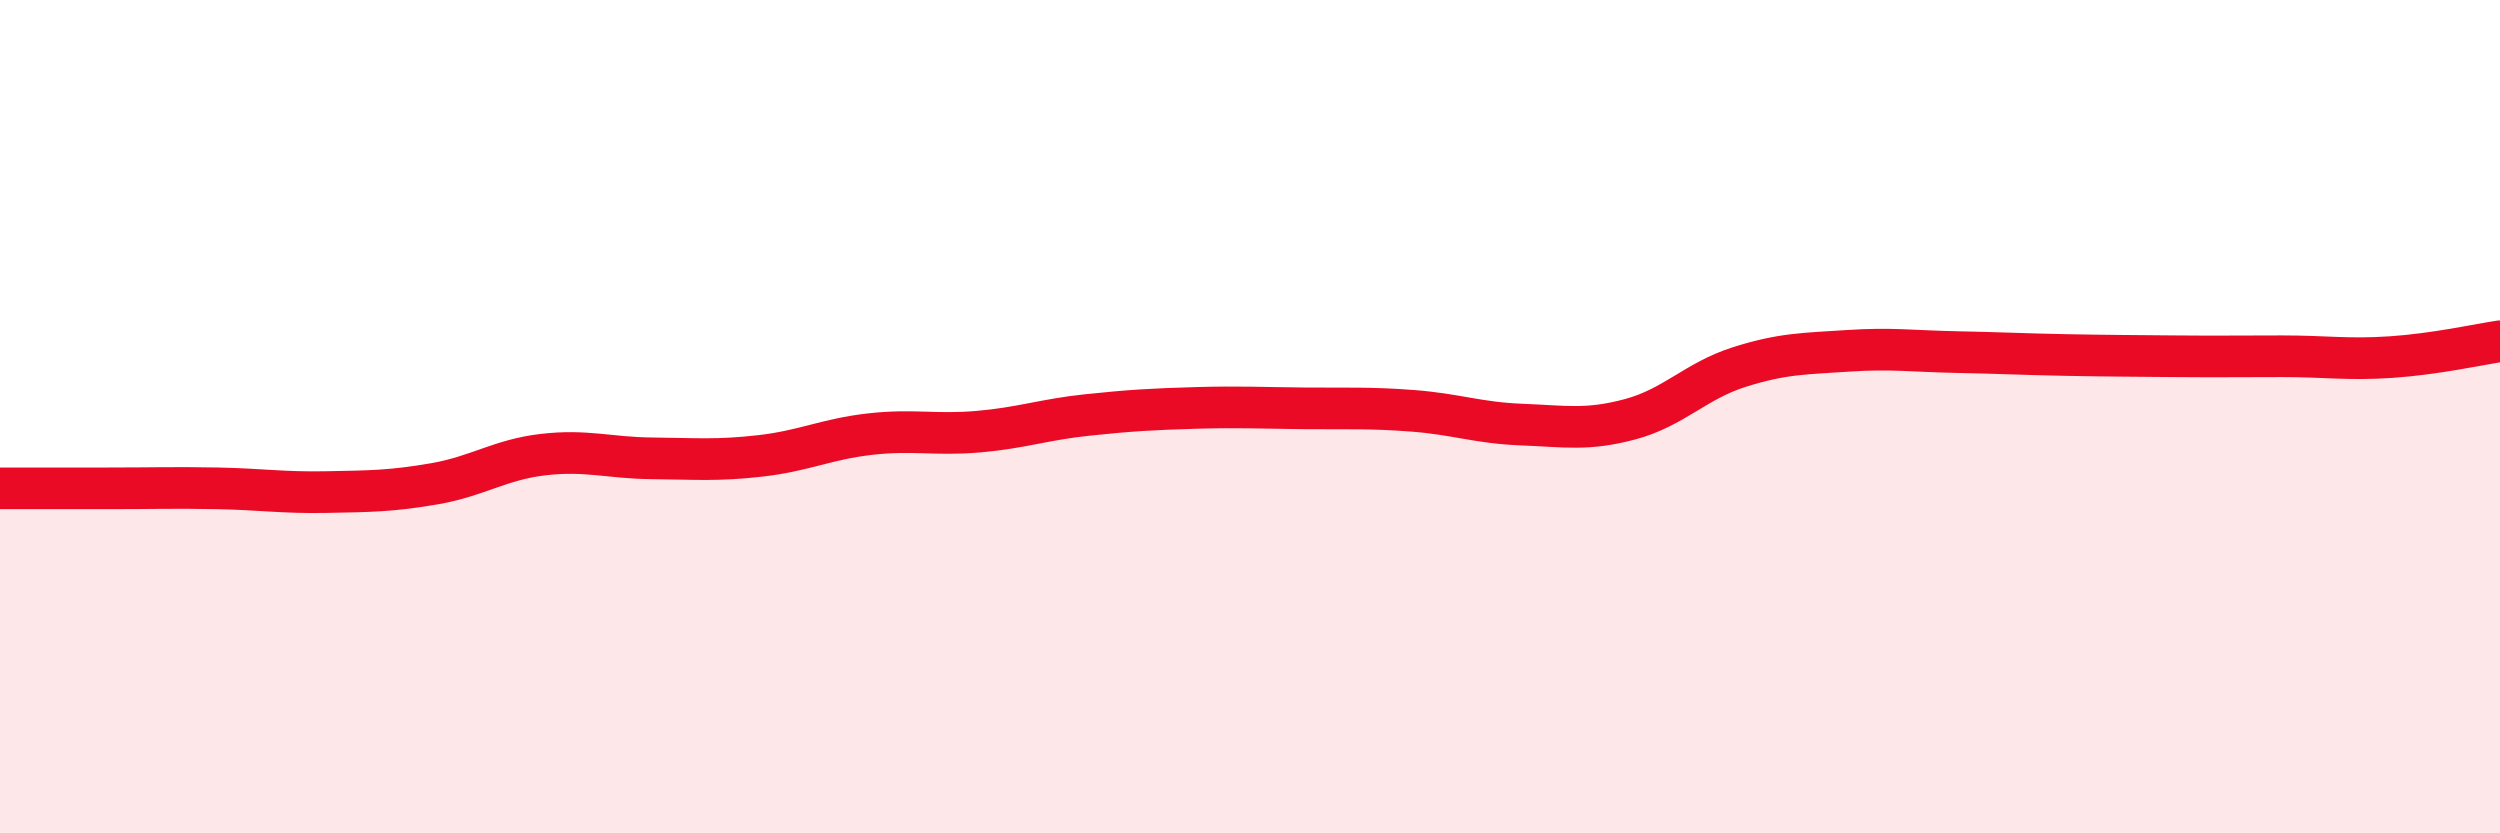
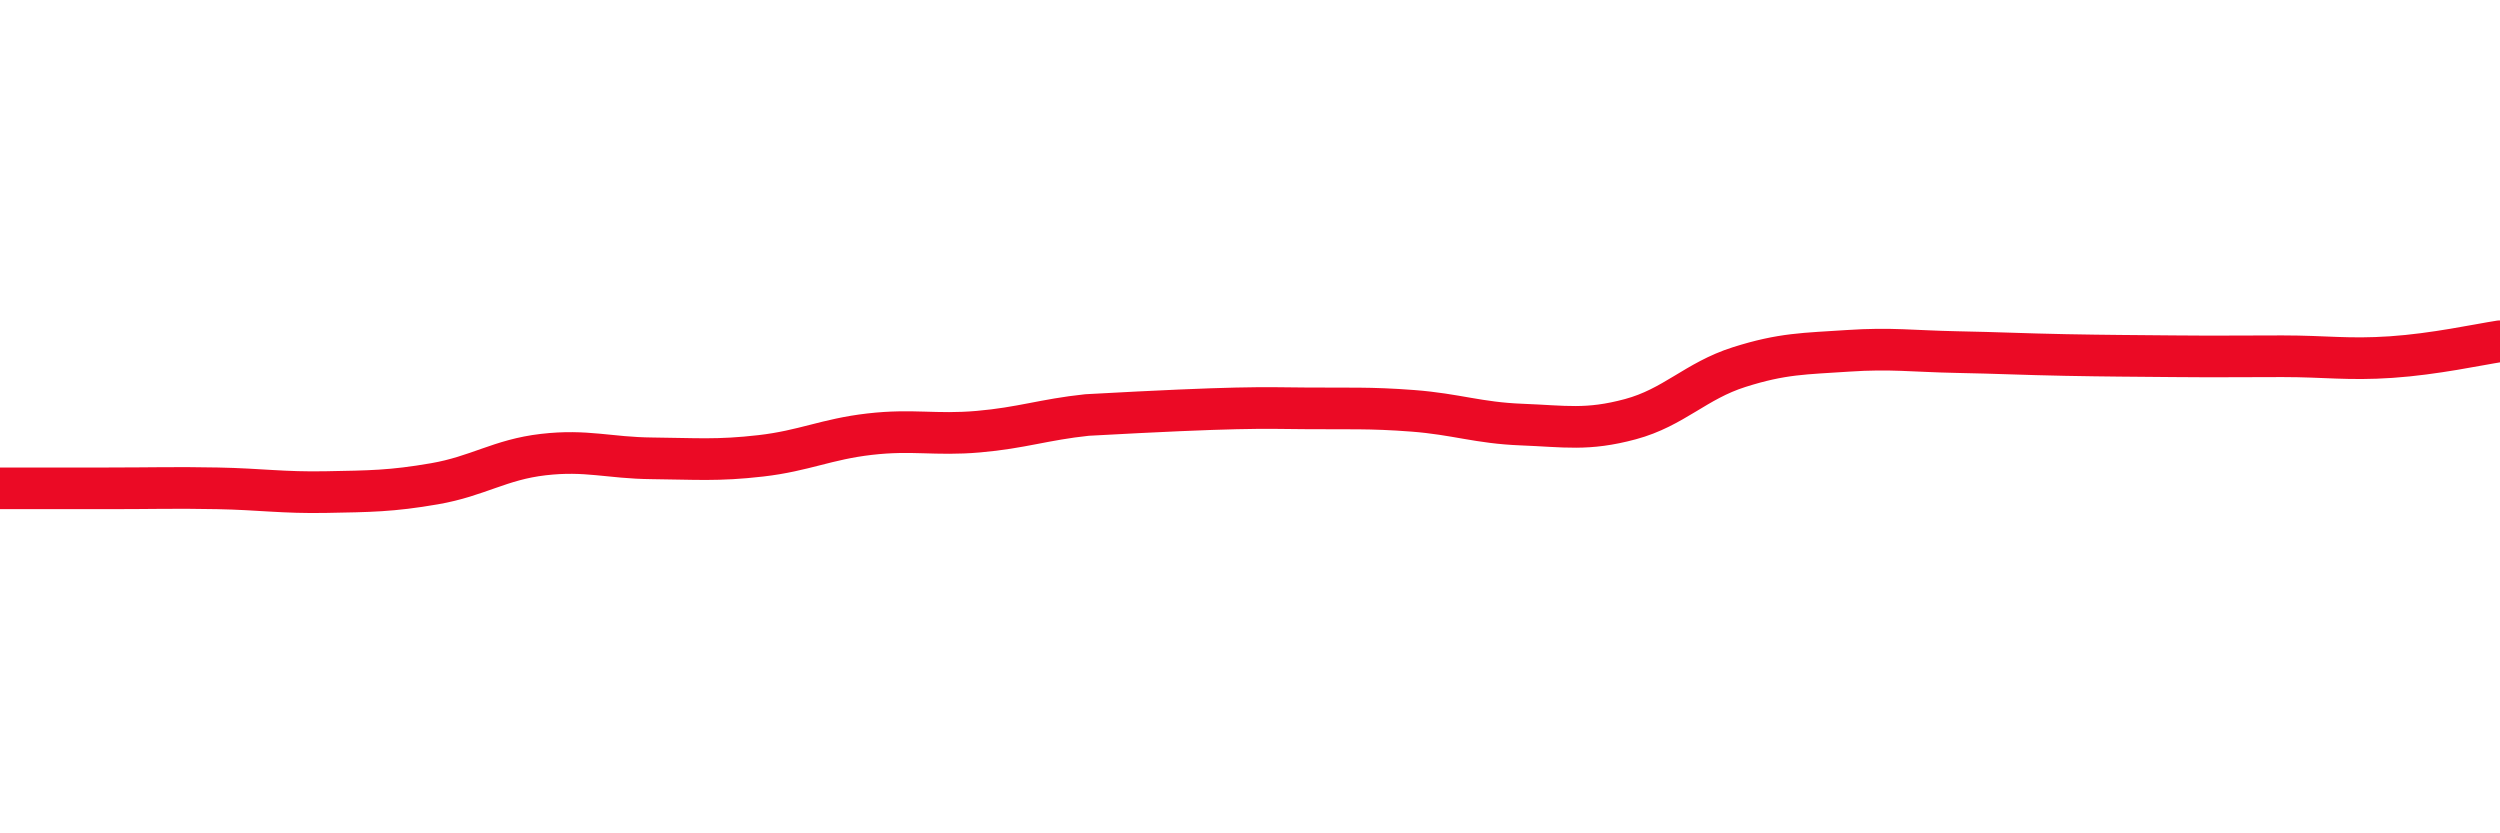
<svg xmlns="http://www.w3.org/2000/svg" width="60" height="20" viewBox="0 0 60 20">
-   <path d="M 0,11.72 C 0.52,11.72 1.57,11.72 2.61,11.72 C 3.65,11.72 4.18,11.7 5.22,11.72 C 6.26,11.74 6.79,11.83 7.83,11.81 C 8.87,11.79 9.39,11.79 10.43,11.61 C 11.47,11.43 12,11.03 13.04,10.91 C 14.08,10.79 14.61,10.99 15.65,11 C 16.69,11.01 17.22,11.06 18.26,10.94 C 19.3,10.82 19.83,10.54 20.87,10.42 C 21.91,10.3 22.44,10.45 23.48,10.36 C 24.52,10.27 25.05,10.07 26.09,9.96 C 27.13,9.85 27.66,9.82 28.7,9.79 C 29.74,9.76 30.26,9.79 31.3,9.8 C 32.34,9.81 32.87,9.78 33.91,9.86 C 34.95,9.94 35.48,10.15 36.52,10.19 C 37.56,10.23 38.09,10.34 39.13,10.06 C 40.17,9.78 40.7,9.14 41.74,8.81 C 42.78,8.48 43.31,8.49 44.35,8.42 C 45.39,8.35 45.92,8.43 46.96,8.45 C 48,8.47 48.53,8.5 49.57,8.52 C 50.61,8.54 51.13,8.54 52.17,8.55 C 53.21,8.56 53.74,8.55 54.78,8.55 C 55.82,8.55 56.35,8.64 57.39,8.57 C 58.43,8.5 59.48,8.27 60,8.19L60 20L0 20Z" fill="#EB0A25" opacity="0.1" stroke-linecap="round" stroke-linejoin="round" />
-   <path d="M 0,11.72 C 0.52,11.72 1.57,11.72 2.61,11.72 C 3.65,11.72 4.18,11.7 5.22,11.72 C 6.26,11.74 6.79,11.83 7.83,11.81 C 8.87,11.79 9.39,11.79 10.43,11.61 C 11.47,11.43 12,11.03 13.04,10.91 C 14.08,10.79 14.61,10.99 15.65,11 C 16.69,11.01 17.22,11.06 18.26,10.94 C 19.3,10.82 19.83,10.54 20.87,10.42 C 21.91,10.3 22.44,10.45 23.48,10.36 C 24.52,10.27 25.05,10.07 26.09,9.96 C 27.13,9.85 27.66,9.82 28.7,9.79 C 29.74,9.76 30.26,9.79 31.3,9.8 C 32.34,9.81 32.87,9.78 33.91,9.86 C 34.95,9.94 35.48,10.15 36.52,10.19 C 37.56,10.23 38.09,10.34 39.13,10.06 C 40.17,9.78 40.7,9.14 41.74,8.81 C 42.78,8.48 43.31,8.49 44.35,8.42 C 45.39,8.35 45.92,8.43 46.96,8.45 C 48,8.47 48.53,8.5 49.57,8.52 C 50.61,8.54 51.13,8.54 52.17,8.55 C 53.21,8.56 53.74,8.55 54.78,8.55 C 55.82,8.55 56.35,8.64 57.39,8.57 C 58.43,8.5 59.48,8.27 60,8.19" stroke="#EB0A25" stroke-width="1" fill="none" stroke-linecap="round" stroke-linejoin="round" />
+   <path d="M 0,11.72 C 0.52,11.72 1.57,11.72 2.61,11.72 C 3.65,11.72 4.18,11.7 5.22,11.72 C 6.26,11.74 6.79,11.83 7.83,11.81 C 8.87,11.79 9.39,11.79 10.43,11.61 C 11.47,11.43 12,11.03 13.04,10.91 C 14.08,10.79 14.61,10.99 15.65,11 C 16.69,11.01 17.22,11.06 18.26,10.94 C 19.3,10.82 19.83,10.54 20.87,10.42 C 21.91,10.3 22.44,10.45 23.48,10.36 C 24.52,10.27 25.05,10.07 26.09,9.96 C 29.74,9.76 30.26,9.79 31.3,9.8 C 32.34,9.81 32.87,9.78 33.91,9.86 C 34.95,9.94 35.48,10.15 36.52,10.19 C 37.56,10.23 38.09,10.34 39.13,10.06 C 40.17,9.78 40.7,9.14 41.74,8.81 C 42.78,8.48 43.31,8.49 44.35,8.42 C 45.39,8.35 45.92,8.43 46.96,8.45 C 48,8.47 48.53,8.5 49.57,8.52 C 50.61,8.54 51.13,8.54 52.17,8.55 C 53.21,8.56 53.74,8.55 54.78,8.55 C 55.82,8.55 56.35,8.64 57.39,8.57 C 58.43,8.5 59.48,8.27 60,8.19" stroke="#EB0A25" stroke-width="1" fill="none" stroke-linecap="round" stroke-linejoin="round" />
</svg>